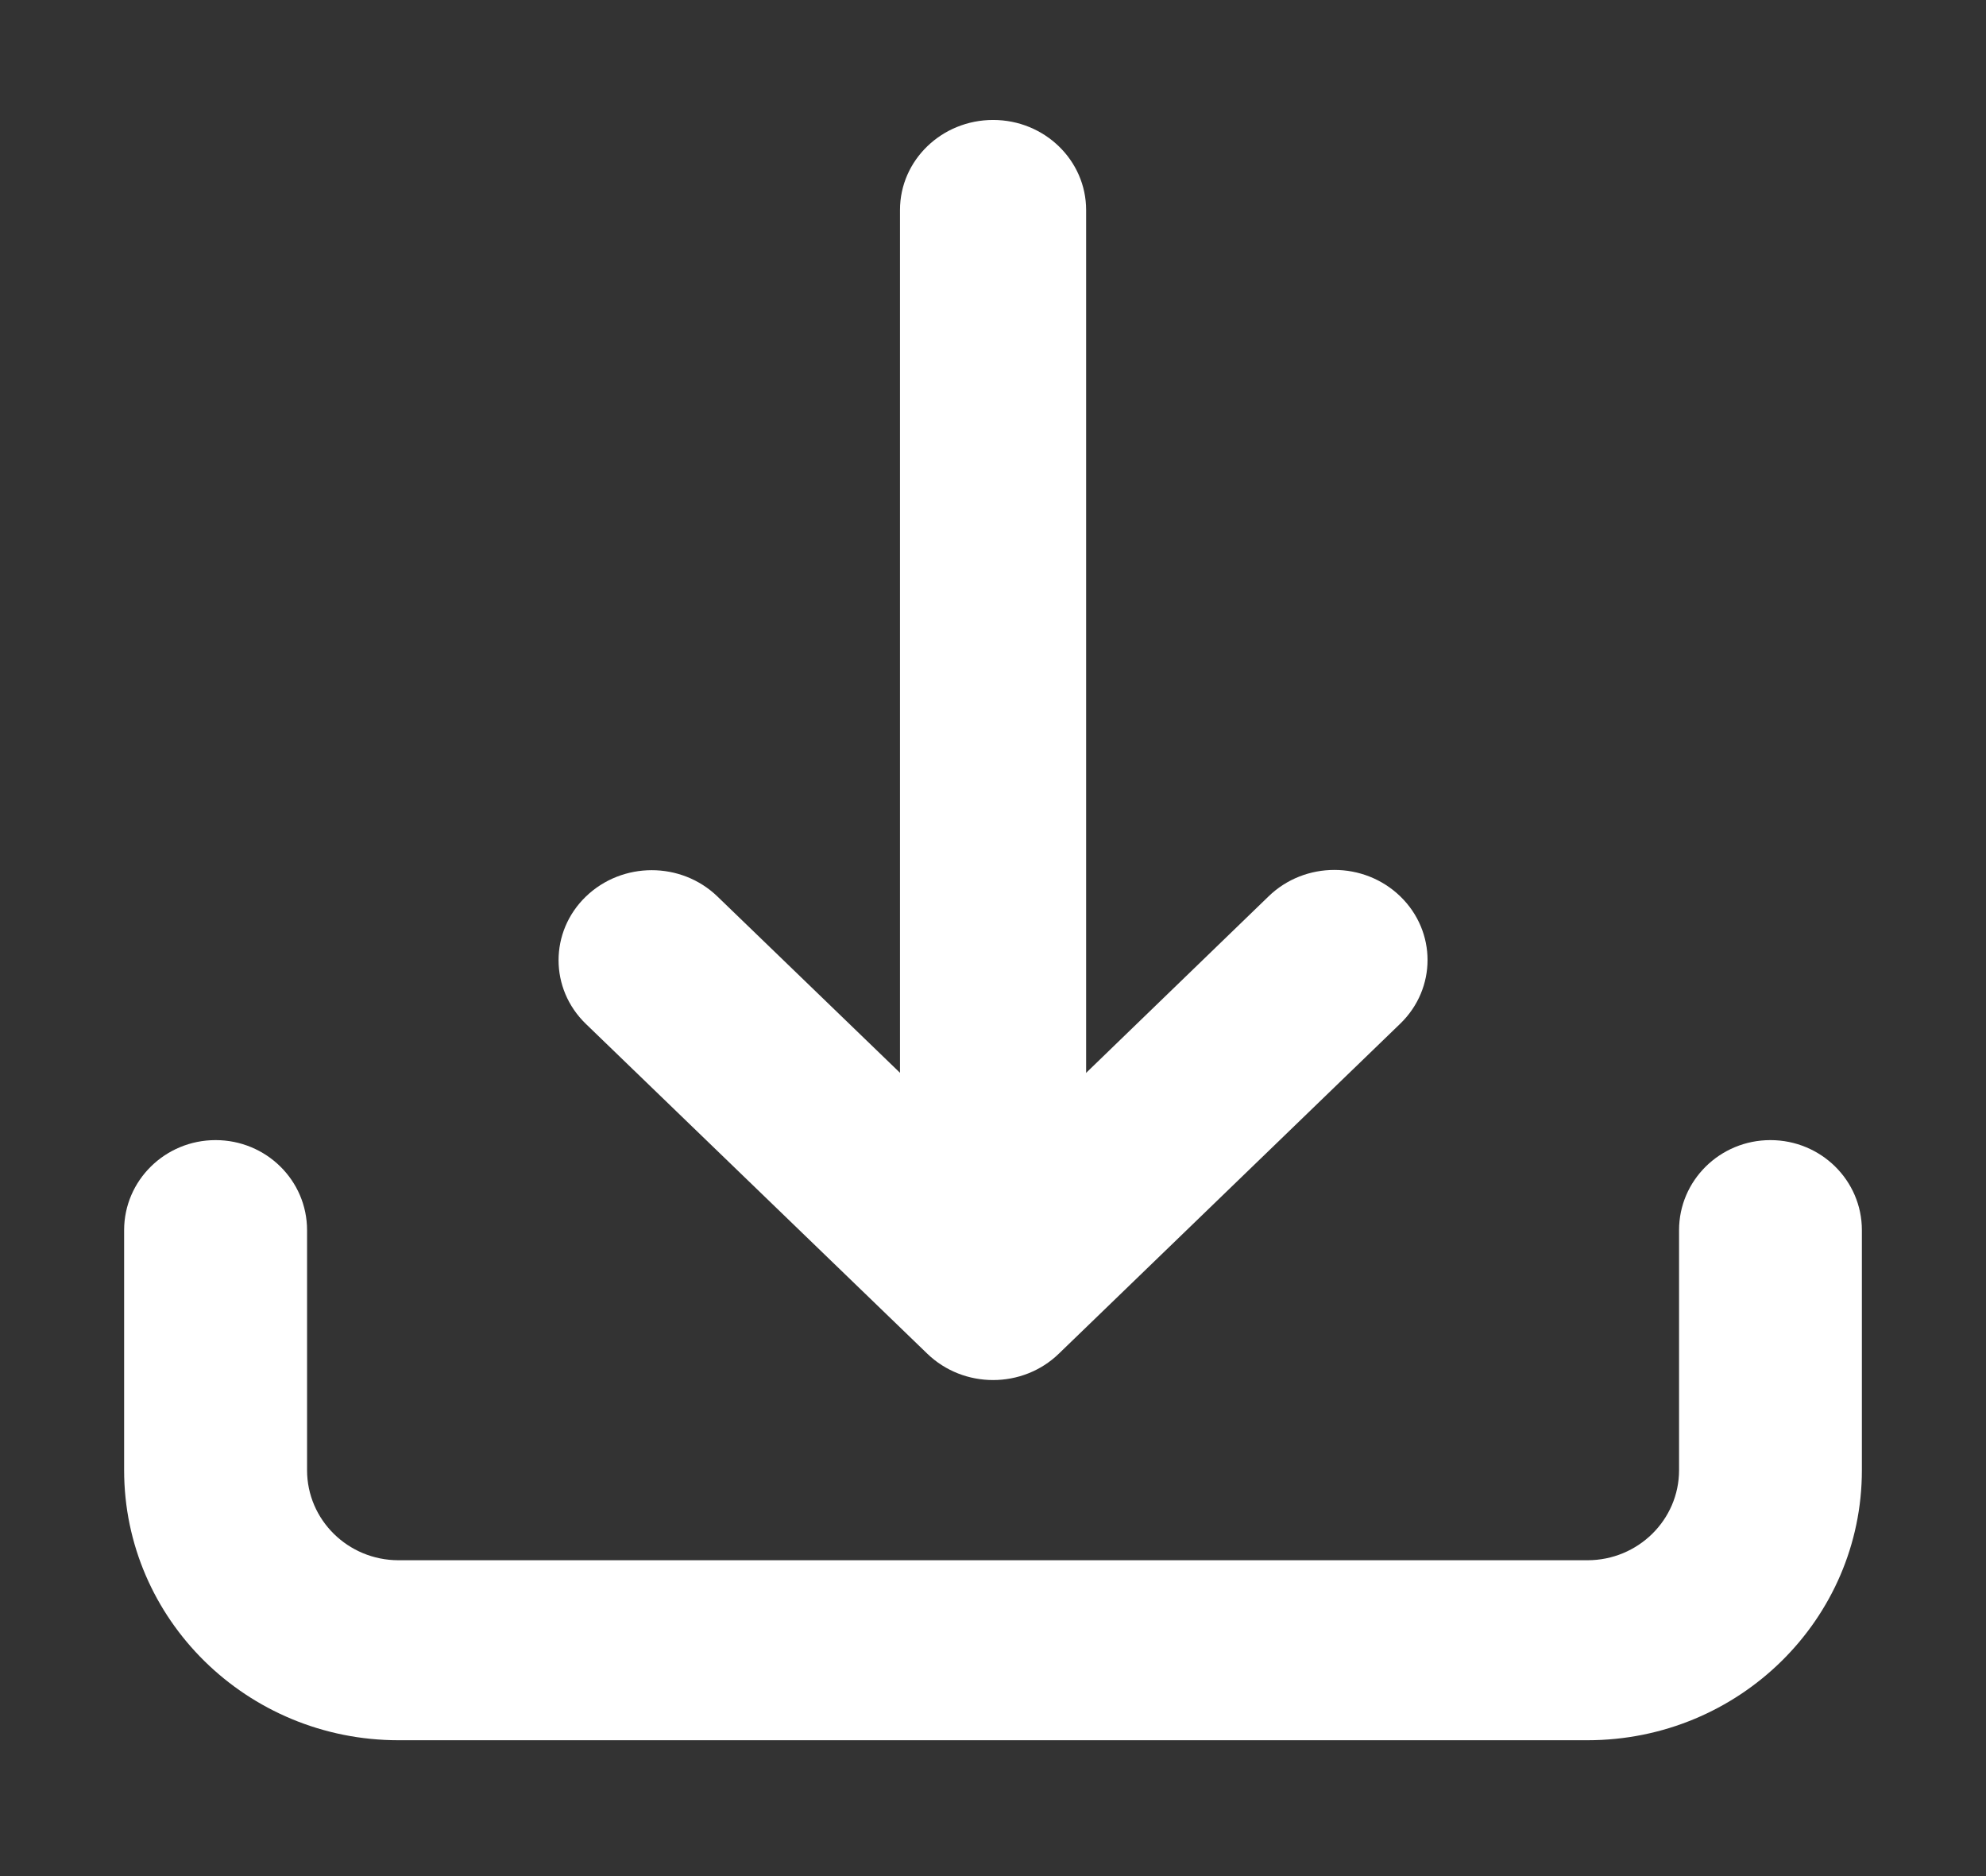
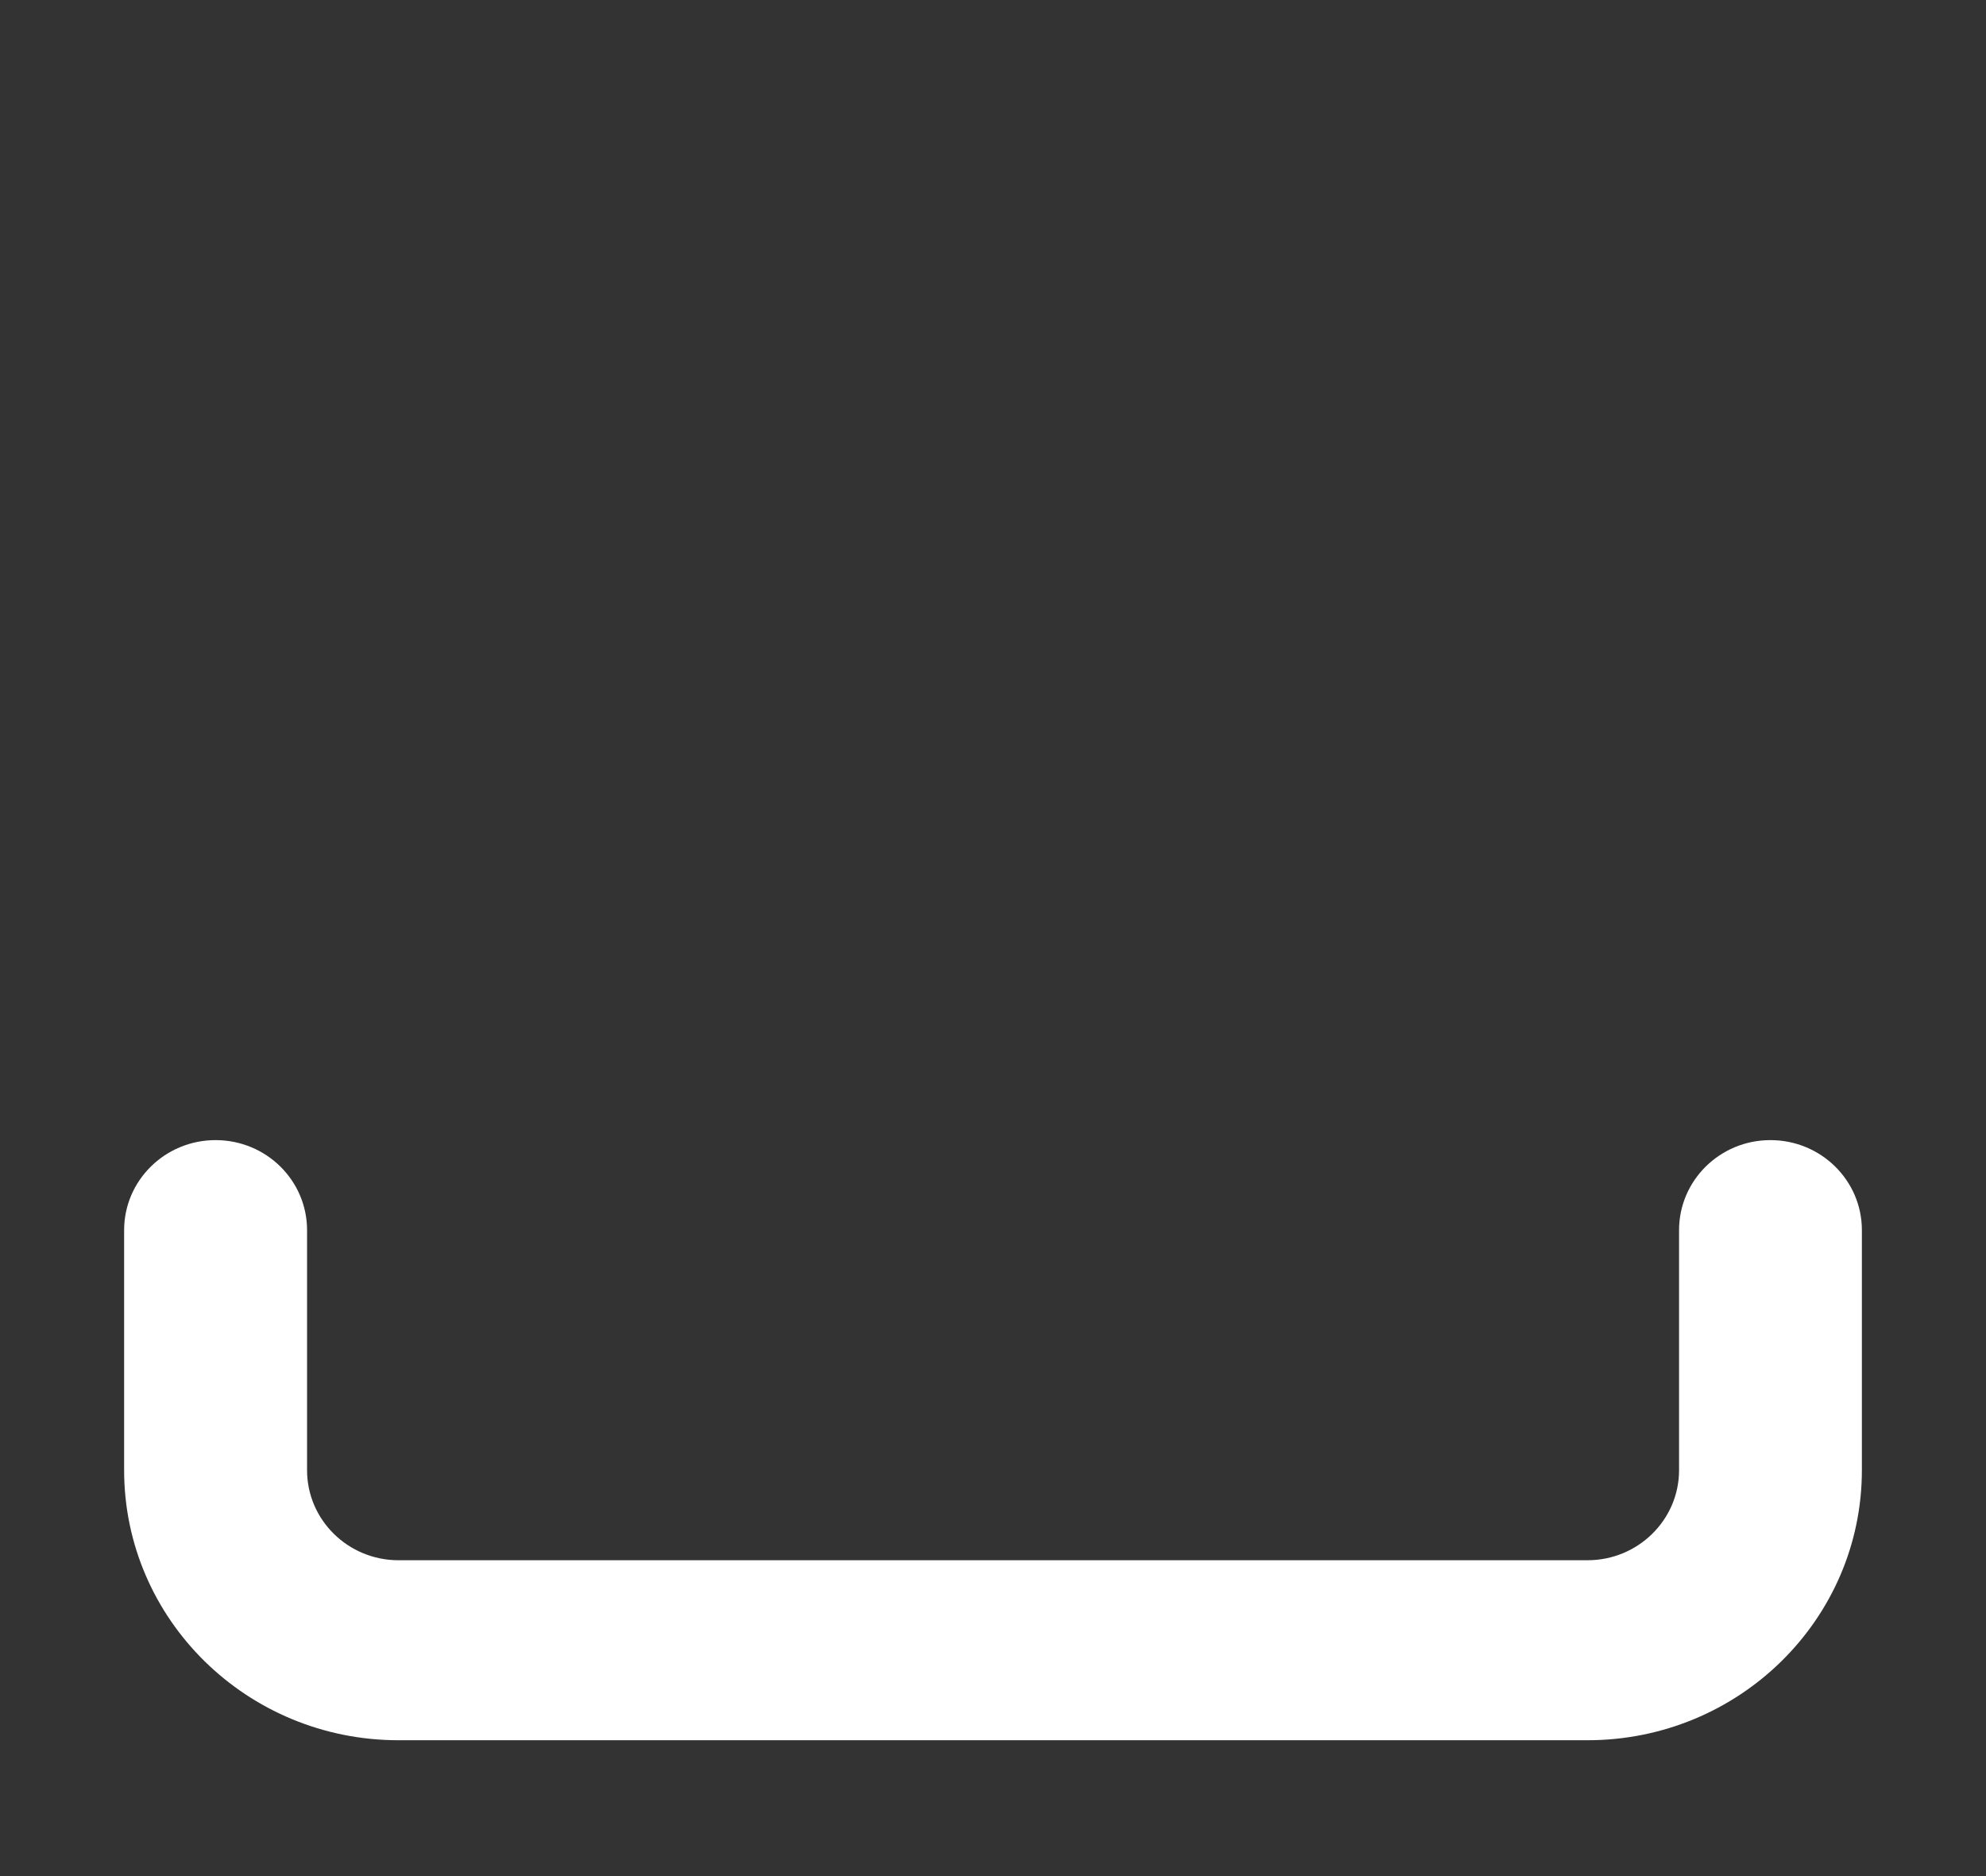
<svg xmlns="http://www.w3.org/2000/svg" width="18" height="17" viewBox="0 0 18 17">
  <rect x="0" y="0" width="18" height="17" fill="#333333" stroke="none" />
  <g fill="#fff">
    <path d="M1.125 11.147c0-.45.371-.816.829-.816.458 0 .829.365.829.816v2.175c0 .45.371.816.829.816h10.776c.458 0 .83-.366.83-.816v-2.175c0-.45.37-.816.828-.816.458 0 .829.365.829.816v2.175c0 1.351-1.113 2.447-2.487 2.447H3.612c-1.374 0-2.487-1.096-2.487-2.447v-2.175z" />
    <g>
-       <path d="M3.094 1.36c0-.451.378-.816.844-.816.466 0 .843.365.843.815v9.244c0 .45-.377.816-.843.816-.466 0-.844-.365-.844-.816V1.36z" transform="matrix(1 0 0 -1 5.063 12.506)" />
-       <path d="M3.938 1.97L1.44 4.382c-.33.319-.863.318-1.193 0-.33-.319-.33-.835 0-1.154L3.341.24c.33-.319.864-.319 1.193 0l3.094 2.99c.33.319.33.835 0 1.154-.33.319-.864.319-1.193 0L3.938 1.969z" transform="matrix(1 0 0 -1 5.063 12.506)" />
-     </g>
+       </g>
  </g>
</svg>